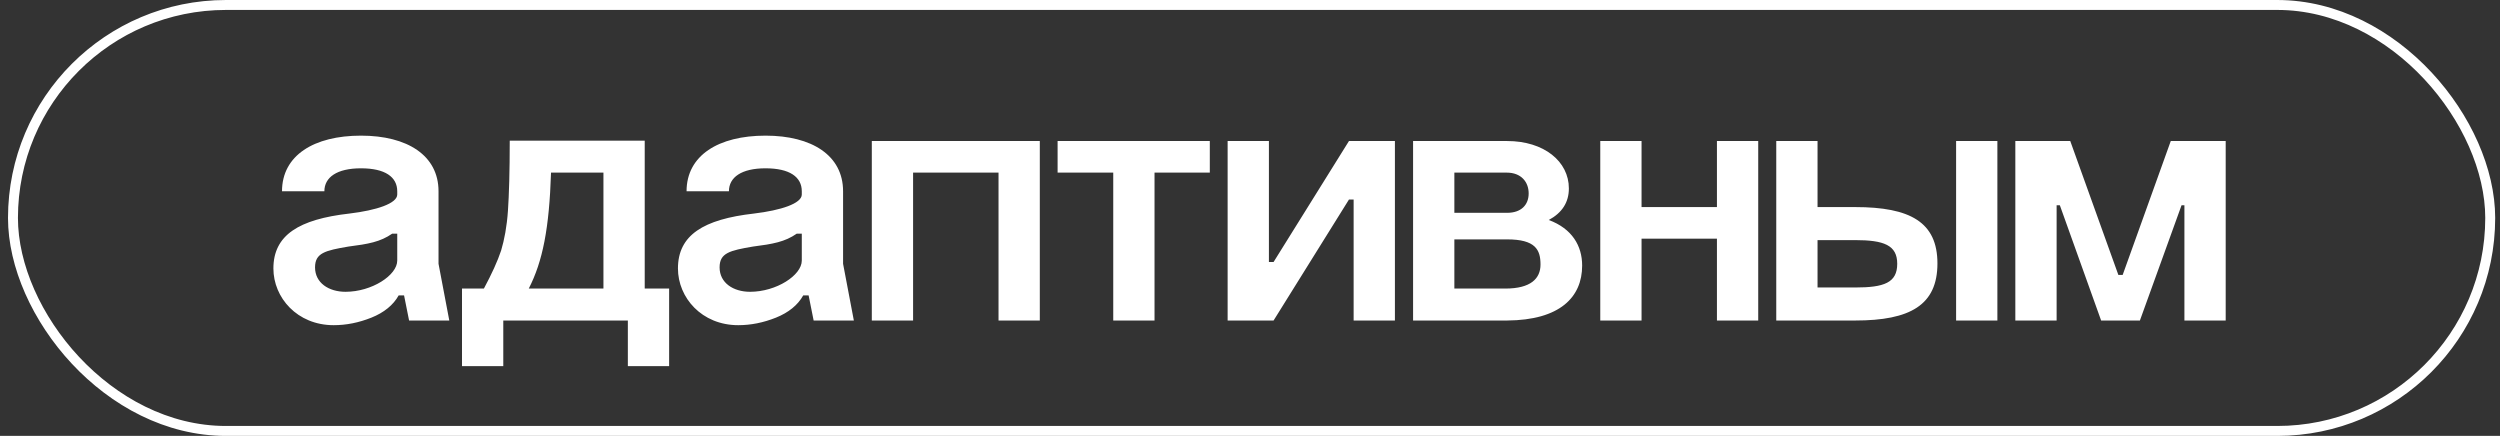
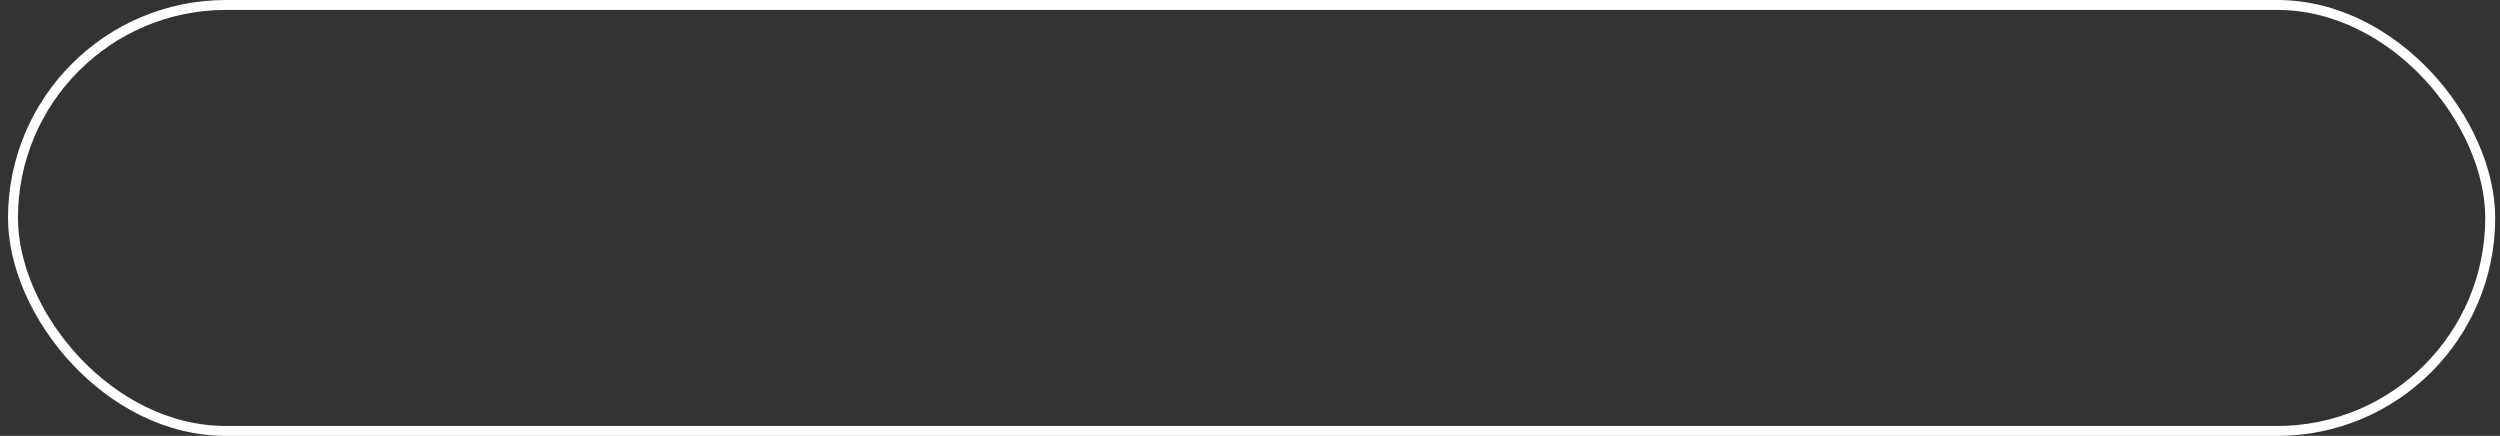
<svg xmlns="http://www.w3.org/2000/svg" width="195" height="34" viewBox="0 0 195 34" fill="none">
  <rect x="0" y="0" width="195" height="34" fill="#333333" stroke="none" />
  <rect x="1.012" y="0.388" width="193.225" height="33.225" rx="16.613" stroke="white" stroke-width="0.775" />
-   <path d="M30.985 15.172V14.92C30.985 13.8 30.033 13.128 28.157 13.128C26.281 13.128 25.301 13.828 25.301 14.92H21.997C21.997 12.12 24.489 10.58 28.157 10.58C31.769 10.58 34.205 12.12 34.205 14.92V20.576L35.045 25H31.909L31.517 23.04H31.097C30.677 23.796 29.949 24.384 28.969 24.776C27.989 25.168 27.009 25.364 26.029 25.364C23.173 25.364 21.325 23.208 21.325 20.94C21.325 18.336 23.313 17.104 27.261 16.656C29.361 16.404 30.985 15.872 30.985 15.172ZM24.573 20.856C24.573 22.06 25.637 22.76 26.953 22.76C28.997 22.76 30.985 21.472 30.985 20.324V18.224H30.593C29.669 18.868 28.717 19.036 27.177 19.232C25.357 19.54 24.573 19.736 24.573 20.856ZM50.288 10.972V22.508H52.192V28.556H48.972V25H39.256V28.556H36.036V22.508H37.744C38.36 21.36 38.808 20.38 39.088 19.54C39.34 18.7 39.536 17.664 39.62 16.432C39.704 15.2 39.76 13.38 39.76 10.972H50.288ZM41.244 22.508H47.068V13.464H42.98C42.84 17.804 42.336 20.38 41.244 22.508ZM62.54 15.172V14.92C62.54 13.8 61.588 13.128 59.712 13.128C57.836 13.128 56.856 13.828 56.856 14.92H53.552C53.552 12.12 56.044 10.58 59.712 10.58C63.324 10.58 65.76 12.12 65.76 14.92V20.576L66.6 25H63.464L63.072 23.04H62.652C62.232 23.796 61.504 24.384 60.524 24.776C59.544 25.168 58.564 25.364 57.584 25.364C54.728 25.364 52.88 23.208 52.88 20.94C52.88 18.336 54.868 17.104 58.816 16.656C60.916 16.404 62.54 15.872 62.54 15.172ZM56.128 20.856C56.128 22.06 57.192 22.76 58.508 22.76C60.552 22.76 62.54 21.472 62.54 20.324V18.224H62.148C61.224 18.868 60.272 19.036 58.732 19.232C56.912 19.54 56.128 19.736 56.128 20.856ZM68.001 25V11H81.105V25H77.885V13.464H71.221V25H68.001ZM86.833 25V13.464H82.493V11H94.365V13.464H90.053V25H86.833ZM95.755 25V11H98.975V20.436H99.339L105.219 11H108.803V25H105.583V15.564H105.219L99.339 25H95.755ZM110.22 11H117.556C120.44 11 122.372 12.596 122.372 14.696C122.372 15.788 121.84 16.6 120.804 17.16C122.624 17.832 123.408 19.176 123.408 20.716C123.408 23.18 121.672 24.972 117.556 25H110.22V11ZM113.44 22.508H117.416C119.404 22.508 120.16 21.724 120.16 20.632C120.16 19.484 119.768 18.672 117.556 18.672H113.44V22.508ZM113.44 16.6H117.556C118.648 16.6 119.236 15.984 119.236 15.088C119.236 14.192 118.648 13.464 117.528 13.464H113.44V16.6ZM124.821 25V11H128.041V16.152H133.921V11H137.141V25H133.921V18.616H128.041V25H124.821ZM138.548 11H141.768V16.152H144.708C148.992 16.152 151.12 17.328 151.12 20.548C151.12 23.796 148.992 25 144.708 25H138.548V11ZM141.768 22.424H144.68H144.708C146.948 22.424 147.984 22.06 147.984 20.576C147.984 19.12 146.948 18.728 144.68 18.728H141.768V22.424ZM152.576 25V11H155.796V25H152.576ZM160.416 25H157.196V11H161.48L165.232 21.444H165.568L169.32 11H173.604V25H170.384V16.012H170.16L166.912 25H163.888L160.668 16.012H160.416V25Z" fill="white" />
</svg>